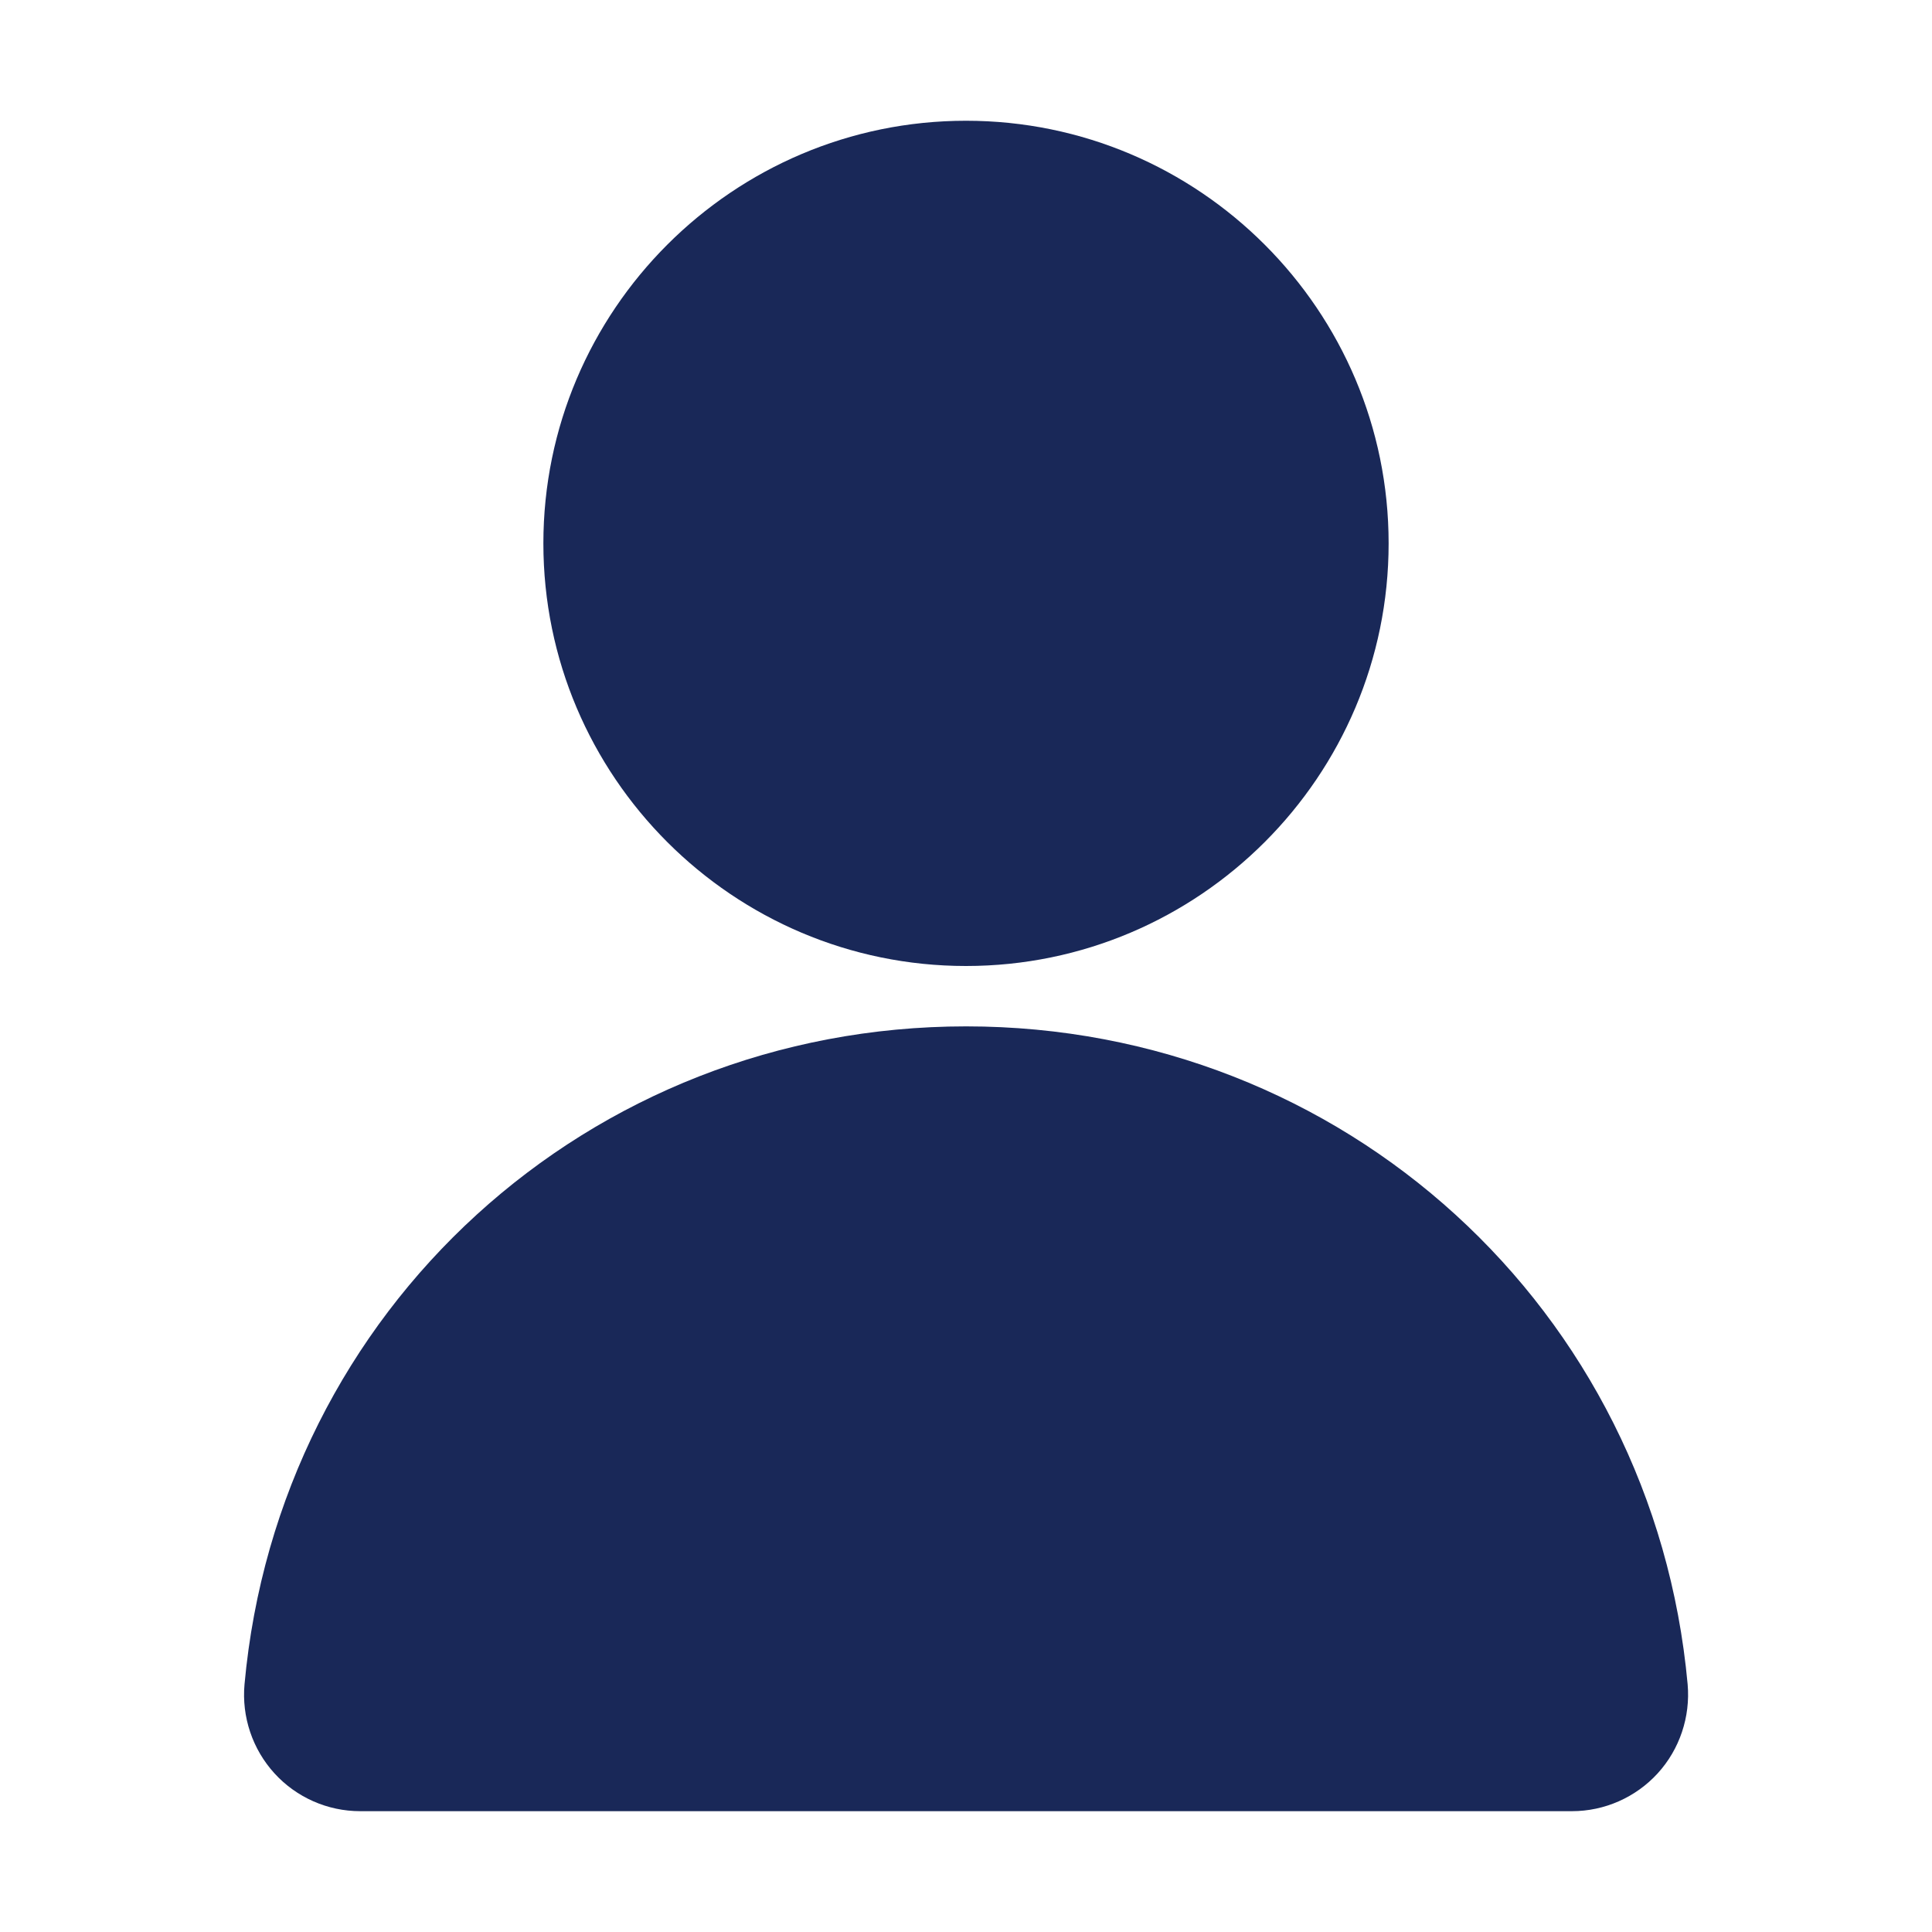
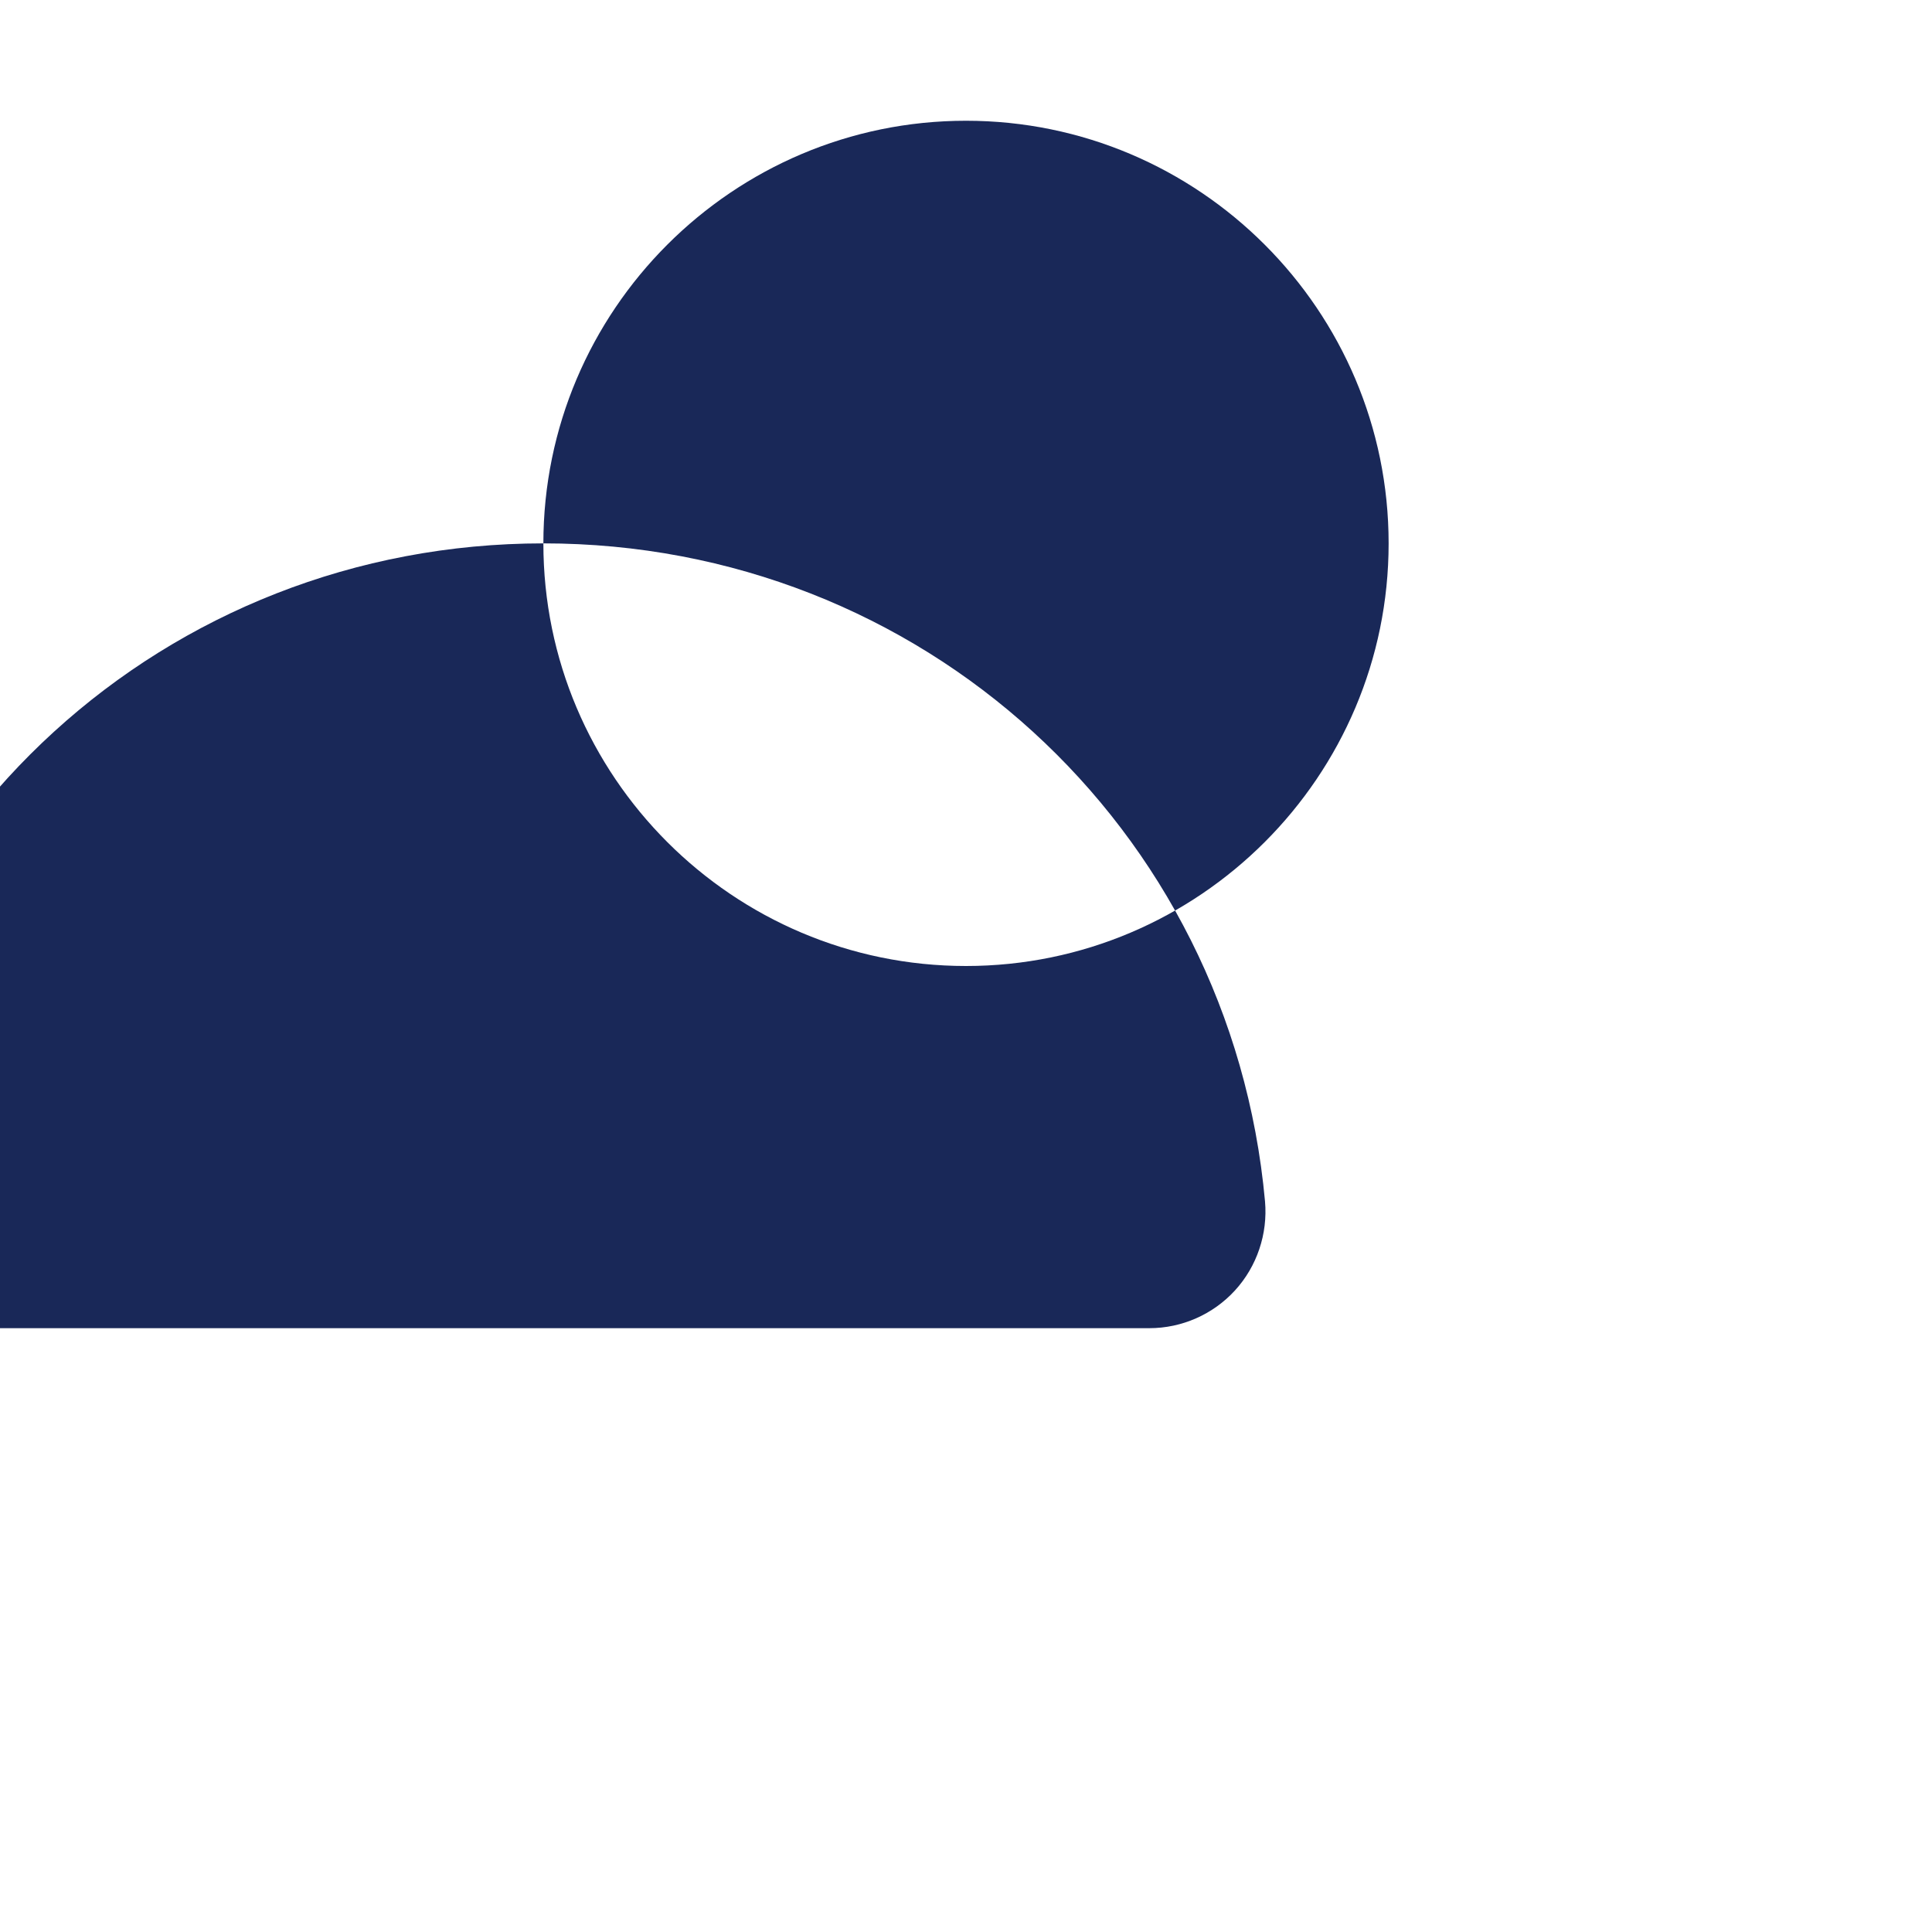
<svg xmlns="http://www.w3.org/2000/svg" width="512pt" height="512pt" version="1.1" viewBox="0 0 512 512">
-   <path d="m144 144c0-61.758 50.238-112 112-112s112 50.238 112 112-50.238 112-112 112-112-50.238-112-112zm112 128c-99.957 0-182.14 74.98-191.2 174.36-0.781 8.621 2.121 17.238 7.961 23.621 5.801 6.359 14.059 10 22.68 10h321.16c8.602 0 16.859-3.641 22.68-10 5.84-6.379 8.719-15 7.961-23.621-9.059-99.398-91.258-174.36-191.2-174.36z" fill="#192858" />
+   <path d="m144 144c0-61.758 50.238-112 112-112s112 50.238 112 112-50.238 112-112 112-112-50.238-112-112zc-99.957 0-182.14 74.98-191.2 174.36-0.781 8.621 2.121 17.238 7.961 23.621 5.801 6.359 14.059 10 22.68 10h321.16c8.602 0 16.859-3.641 22.68-10 5.84-6.379 8.719-15 7.961-23.621-9.059-99.398-91.258-174.36-191.2-174.36z" fill="#192858" />
</svg>